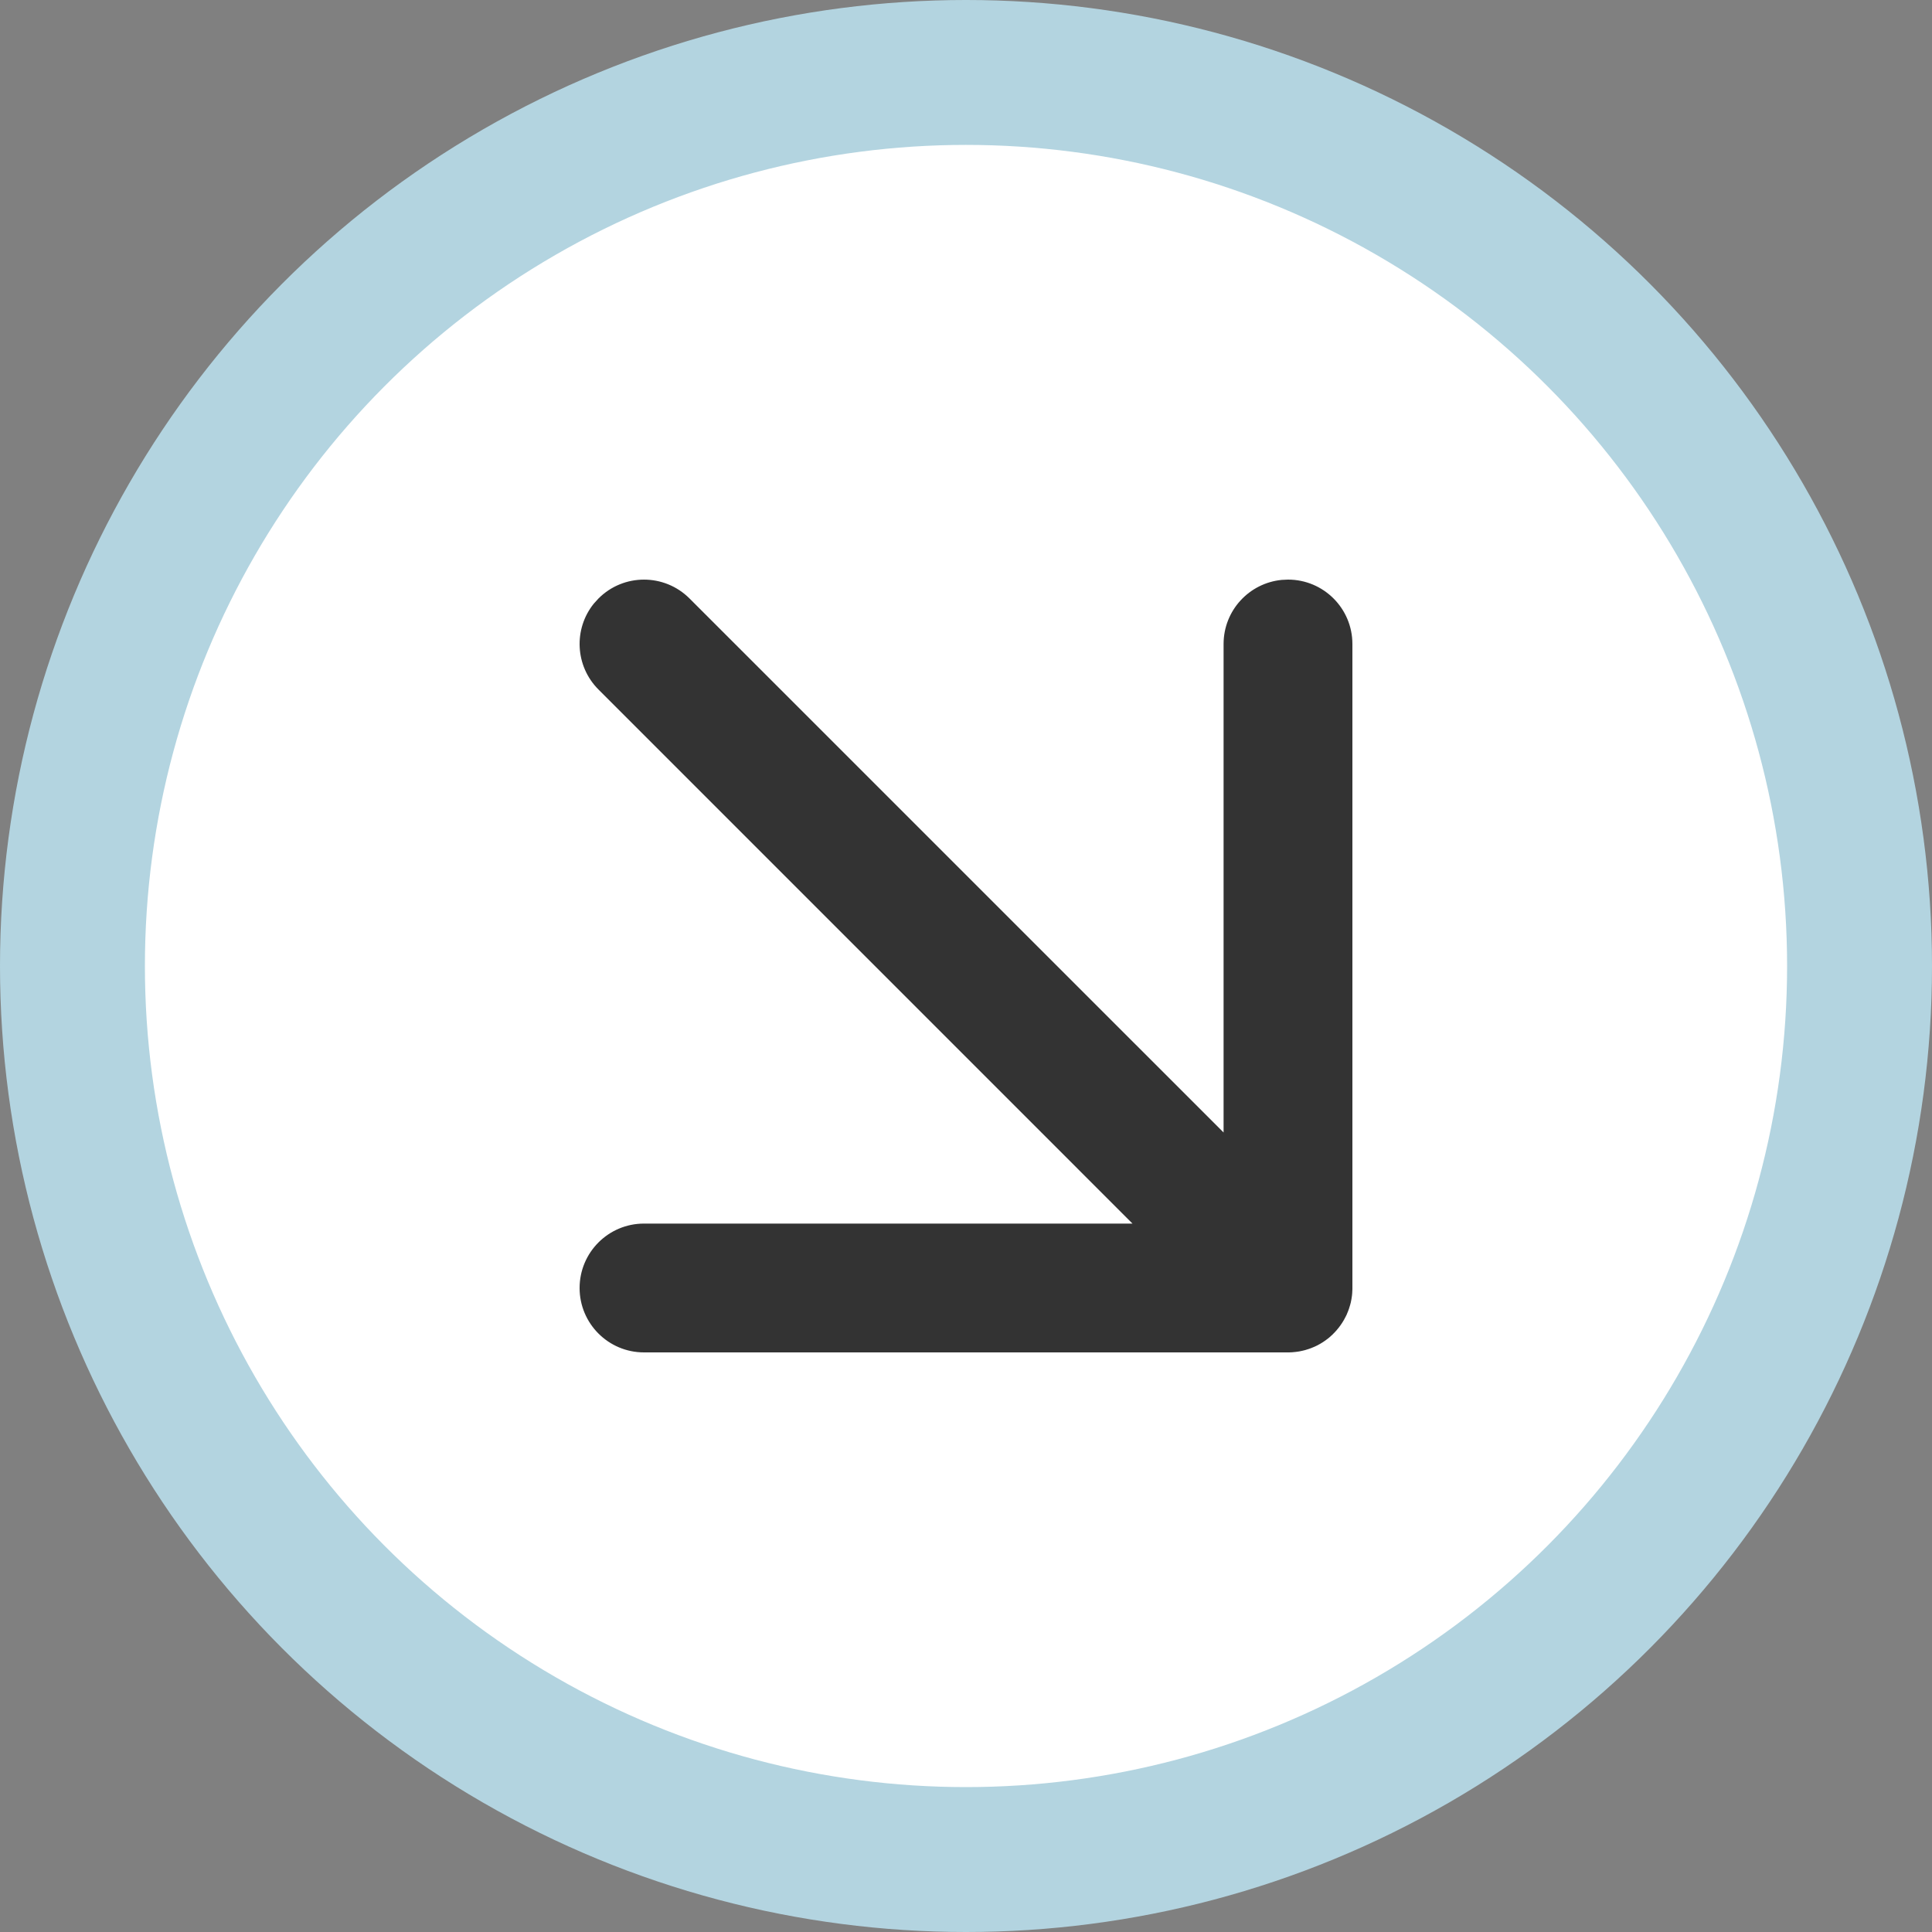
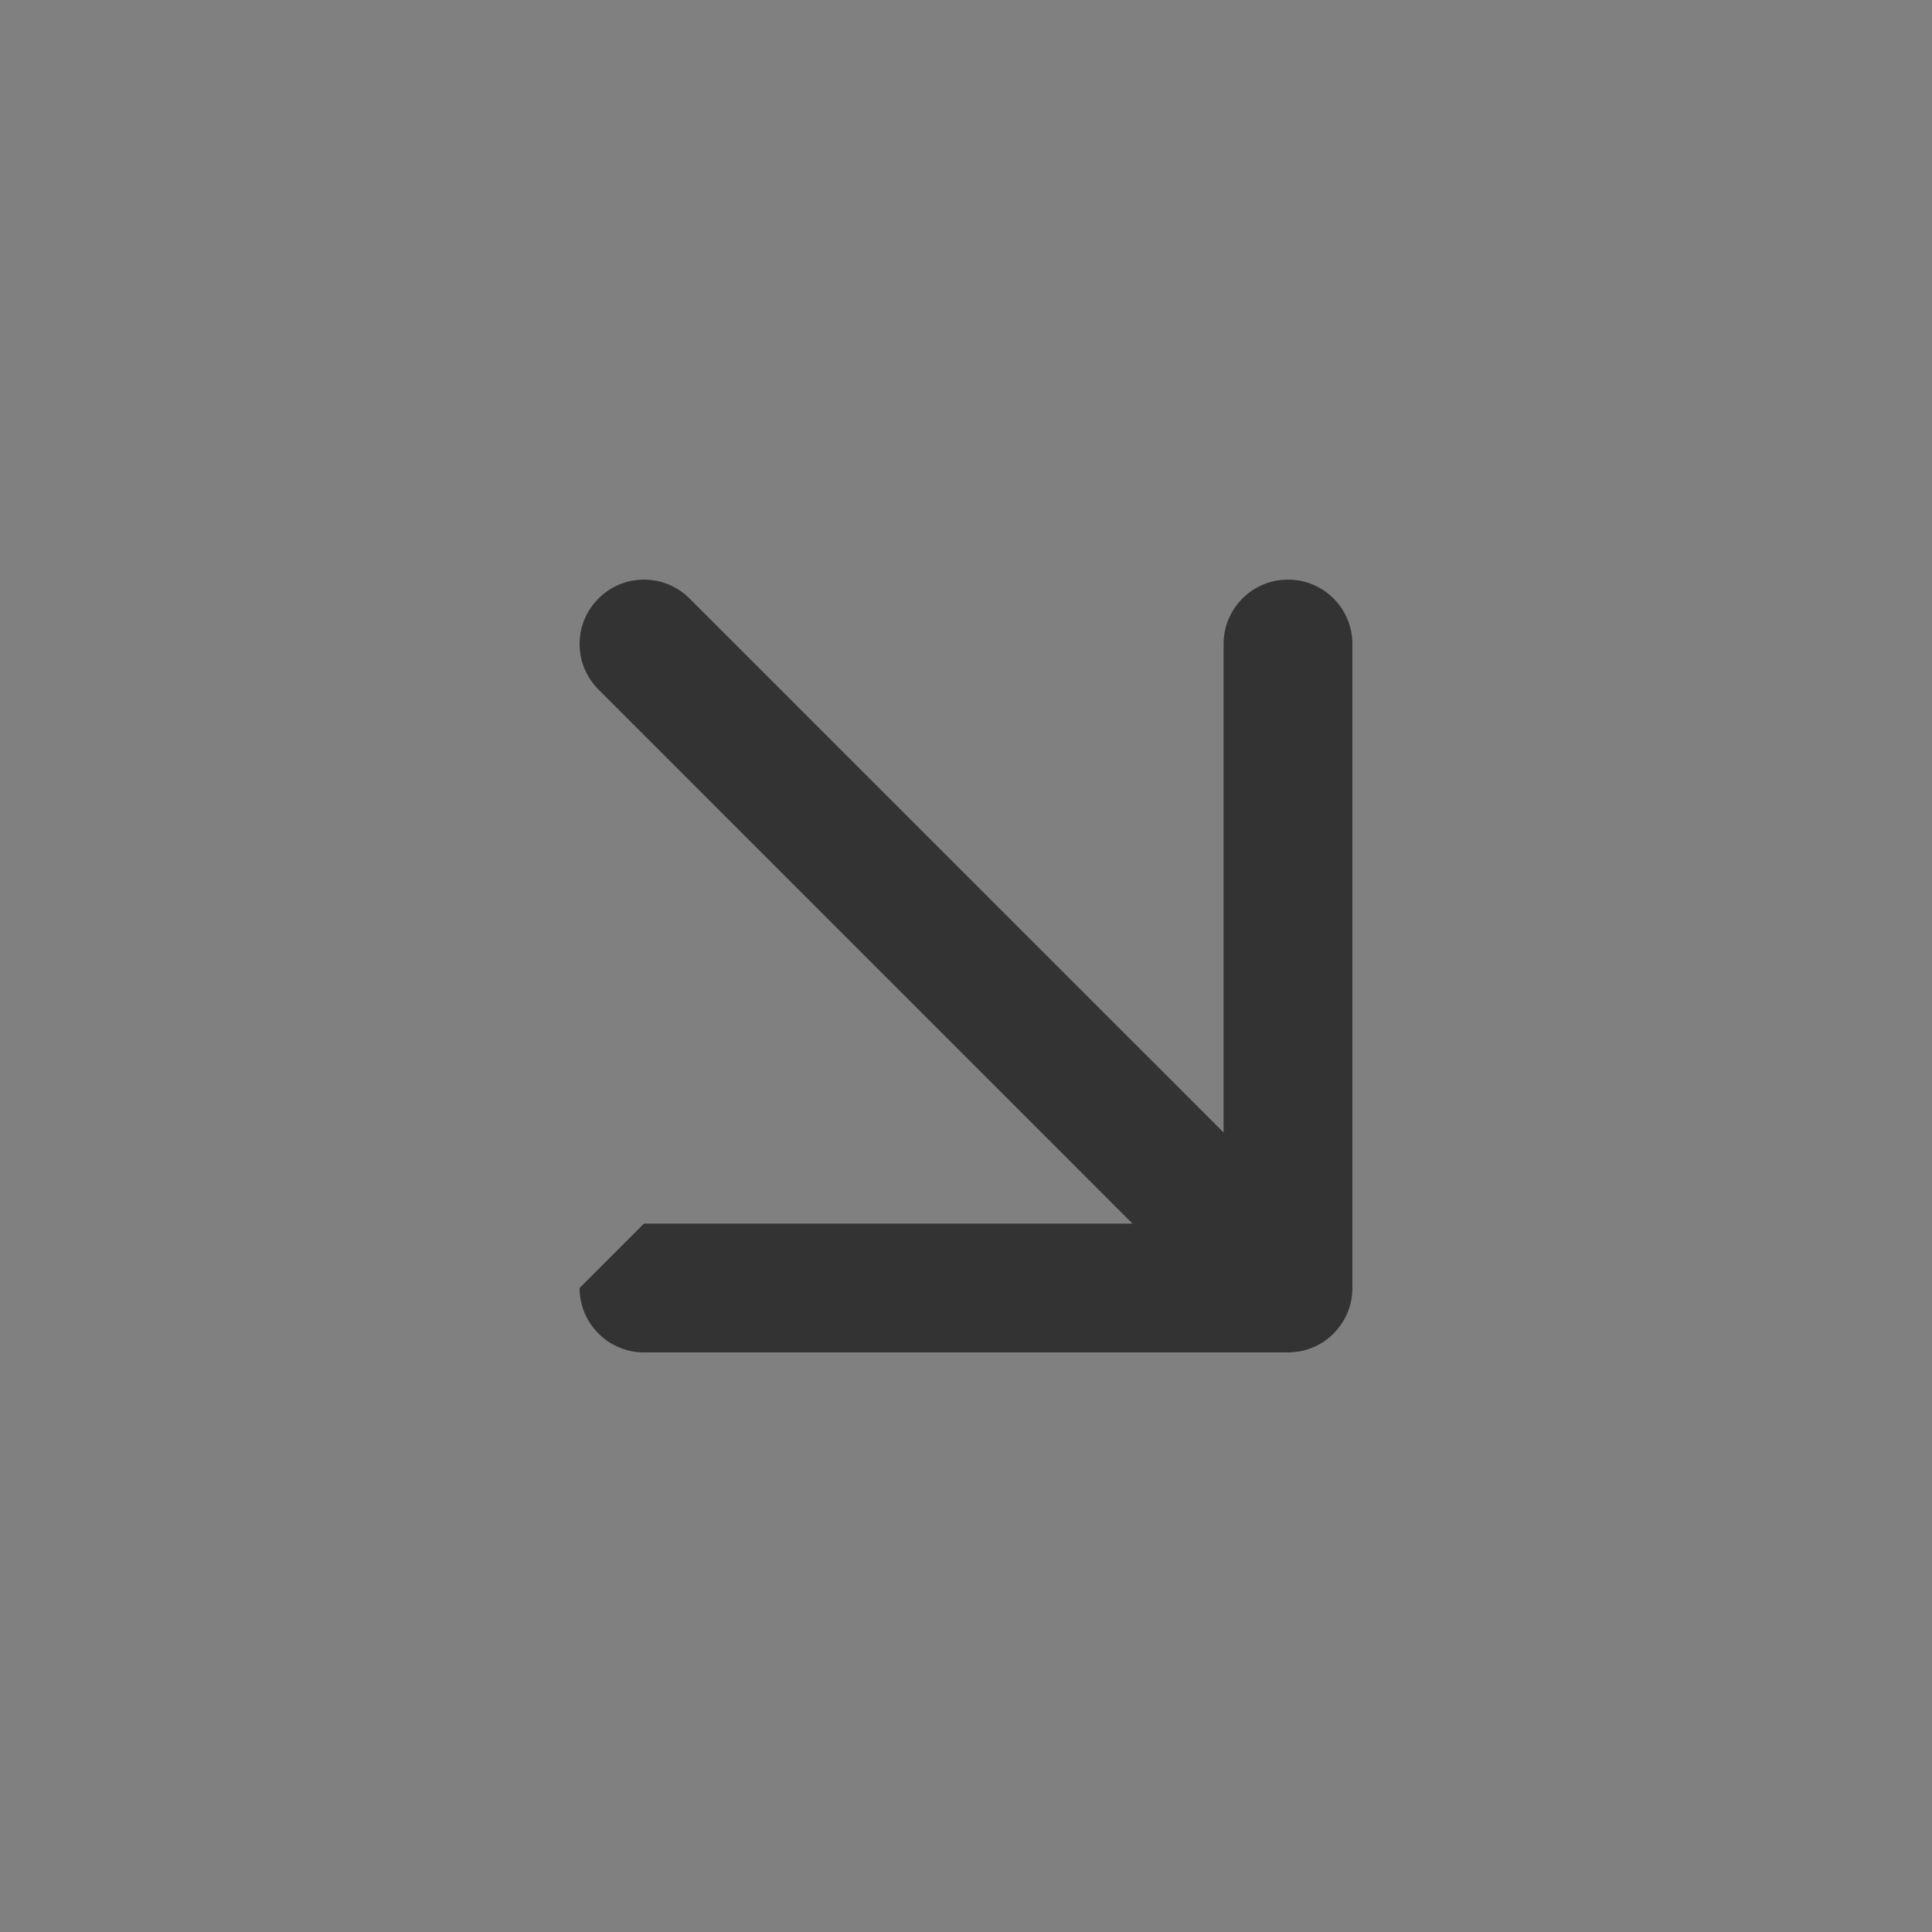
<svg xmlns="http://www.w3.org/2000/svg" width="40px" height="40px" viewBox="0 0 40 40" version="1.1">
  <rect x="0" y="0" width="40" height="40" fill="#808080" stroke="none" />
  <title>trend-down</title>
  <g id="Page-1" stroke="none" stroke-width="1" fill="none" fill-rule="evenodd">
    <g id="Artboard" transform="translate(-420, -77)">
      <g id="trend-down" transform="translate(420, 77)">
-         <circle id="Oval" stroke="#B3D4E0" stroke-width="3" fill="#FFFFFF" cx="20" cy="20" r="18.5" />
        <g id="Group" transform="translate(4, 4)" fill="#333333" fill-rule="nonzero">
          <g id="_-/-Icon-/-Feather-4.22.1-/-arrow-up-right">
-             <path d="M22.667,8 C23.403,8 24,8.597 24,9.333 L24,9.333 L24,22.667 C24,22.674 24,22.681 24,22.689 C23.999,22.717 23.998,22.745 23.996,22.773 C23.994,22.791 23.993,22.809 23.991,22.826 C23.987,22.851 23.984,22.875 23.98,22.899 C23.976,22.921 23.972,22.943 23.967,22.965 C23.962,22.984 23.957,23.003 23.952,23.022 C23.945,23.049 23.936,23.076 23.927,23.102 C23.922,23.116 23.917,23.131 23.911,23.145 C23.902,23.171 23.891,23.196 23.88,23.221 C23.873,23.235 23.866,23.249 23.859,23.263 C23.817,23.347 23.769,23.421 23.715,23.49 C23.683,23.531 23.648,23.571 23.609,23.609 L23.687,23.526 C23.668,23.548 23.648,23.569 23.628,23.59 L23.609,23.609 C23.603,23.616 23.597,23.622 23.59,23.629 C23.569,23.648 23.548,23.668 23.526,23.687 C23.513,23.697 23.501,23.707 23.49,23.716 C23.424,23.768 23.352,23.814 23.277,23.853 C23.258,23.862 23.24,23.871 23.221,23.88 C23.196,23.891 23.171,23.902 23.146,23.911 C23.131,23.917 23.116,23.922 23.102,23.927 C23.076,23.936 23.049,23.945 23.022,23.952 C23.003,23.957 22.984,23.962 22.965,23.966 C22.943,23.972 22.921,23.976 22.898,23.98 C22.875,23.984 22.851,23.987 22.827,23.99 C22.774,23.997 22.721,24 22.667,24 L22.773,23.996 C22.745,23.998 22.717,23.999 22.689,24 L22.667,24 L9.333,24 C8.597,24 8,23.403 8,22.667 C8,21.93 8.597,21.333 9.333,21.333 L9.333,21.333 L19.447,21.333 L8.391,10.276 C7.905,9.79 7.872,9.022 8.293,8.499 L8.391,8.391 C8.911,7.87 9.755,7.87 10.276,8.391 L10.276,8.391 L21.333,19.447 L21.333,9.333 C21.333,8.64 21.862,8.071 22.538,8.006 Z" id="Shape" />
+             <path d="M22.667,8 C23.403,8 24,8.597 24,9.333 L24,9.333 L24,22.667 C24,22.674 24,22.681 24,22.689 C23.999,22.717 23.998,22.745 23.996,22.773 C23.994,22.791 23.993,22.809 23.991,22.826 C23.987,22.851 23.984,22.875 23.98,22.899 C23.976,22.921 23.972,22.943 23.967,22.965 C23.962,22.984 23.957,23.003 23.952,23.022 C23.945,23.049 23.936,23.076 23.927,23.102 C23.922,23.116 23.917,23.131 23.911,23.145 C23.902,23.171 23.891,23.196 23.88,23.221 C23.873,23.235 23.866,23.249 23.859,23.263 C23.817,23.347 23.769,23.421 23.715,23.49 C23.683,23.531 23.648,23.571 23.609,23.609 L23.687,23.526 C23.668,23.548 23.648,23.569 23.628,23.59 L23.609,23.609 C23.603,23.616 23.597,23.622 23.59,23.629 C23.569,23.648 23.548,23.668 23.526,23.687 C23.513,23.697 23.501,23.707 23.49,23.716 C23.424,23.768 23.352,23.814 23.277,23.853 C23.258,23.862 23.24,23.871 23.221,23.88 C23.196,23.891 23.171,23.902 23.146,23.911 C23.131,23.917 23.116,23.922 23.102,23.927 C23.076,23.936 23.049,23.945 23.022,23.952 C23.003,23.957 22.984,23.962 22.965,23.966 C22.943,23.972 22.921,23.976 22.898,23.98 C22.875,23.984 22.851,23.987 22.827,23.99 C22.774,23.997 22.721,24 22.667,24 L22.773,23.996 C22.745,23.998 22.717,23.999 22.689,24 L22.667,24 L9.333,24 C8.597,24 8,23.403 8,22.667 L9.333,21.333 L19.447,21.333 L8.391,10.276 C7.905,9.79 7.872,9.022 8.293,8.499 L8.391,8.391 C8.911,7.87 9.755,7.87 10.276,8.391 L10.276,8.391 L21.333,19.447 L21.333,9.333 C21.333,8.64 21.862,8.071 22.538,8.006 Z" id="Shape" />
          </g>
        </g>
      </g>
    </g>
  </g>
</svg>